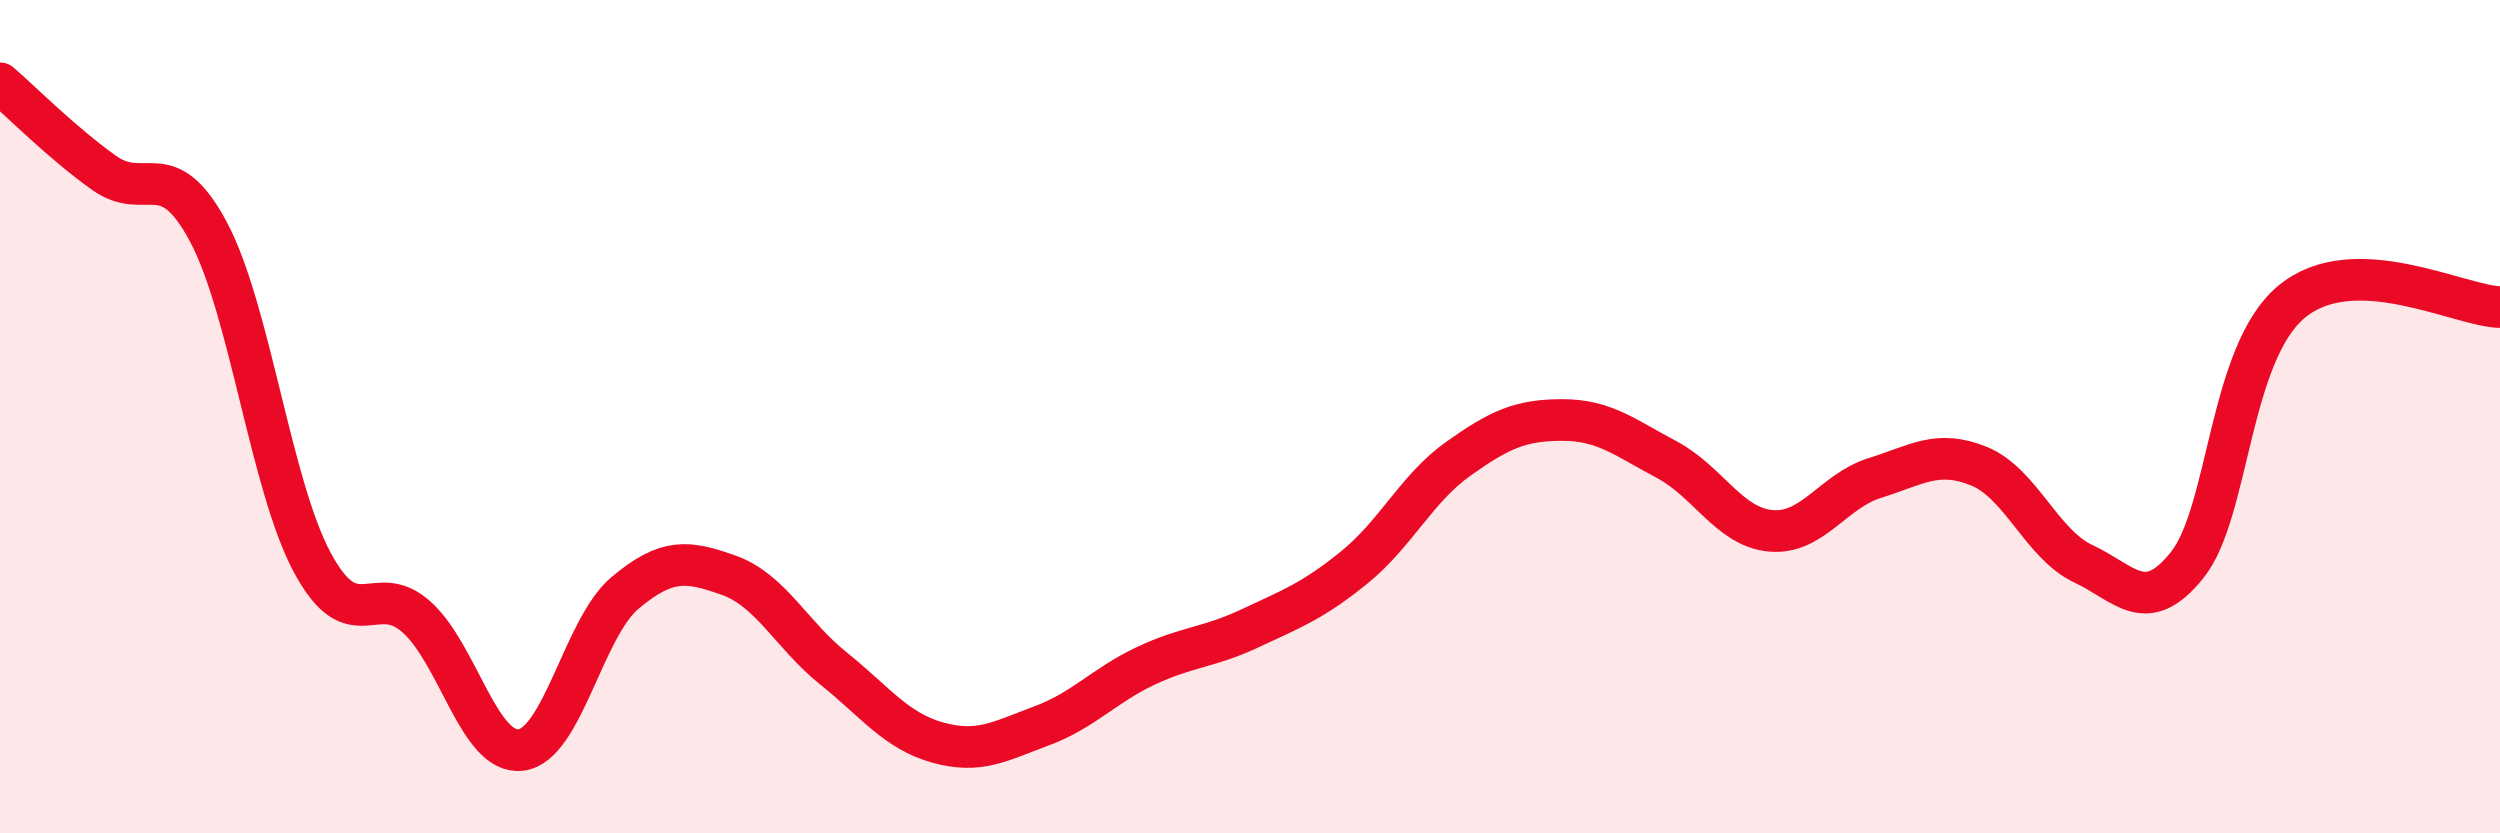
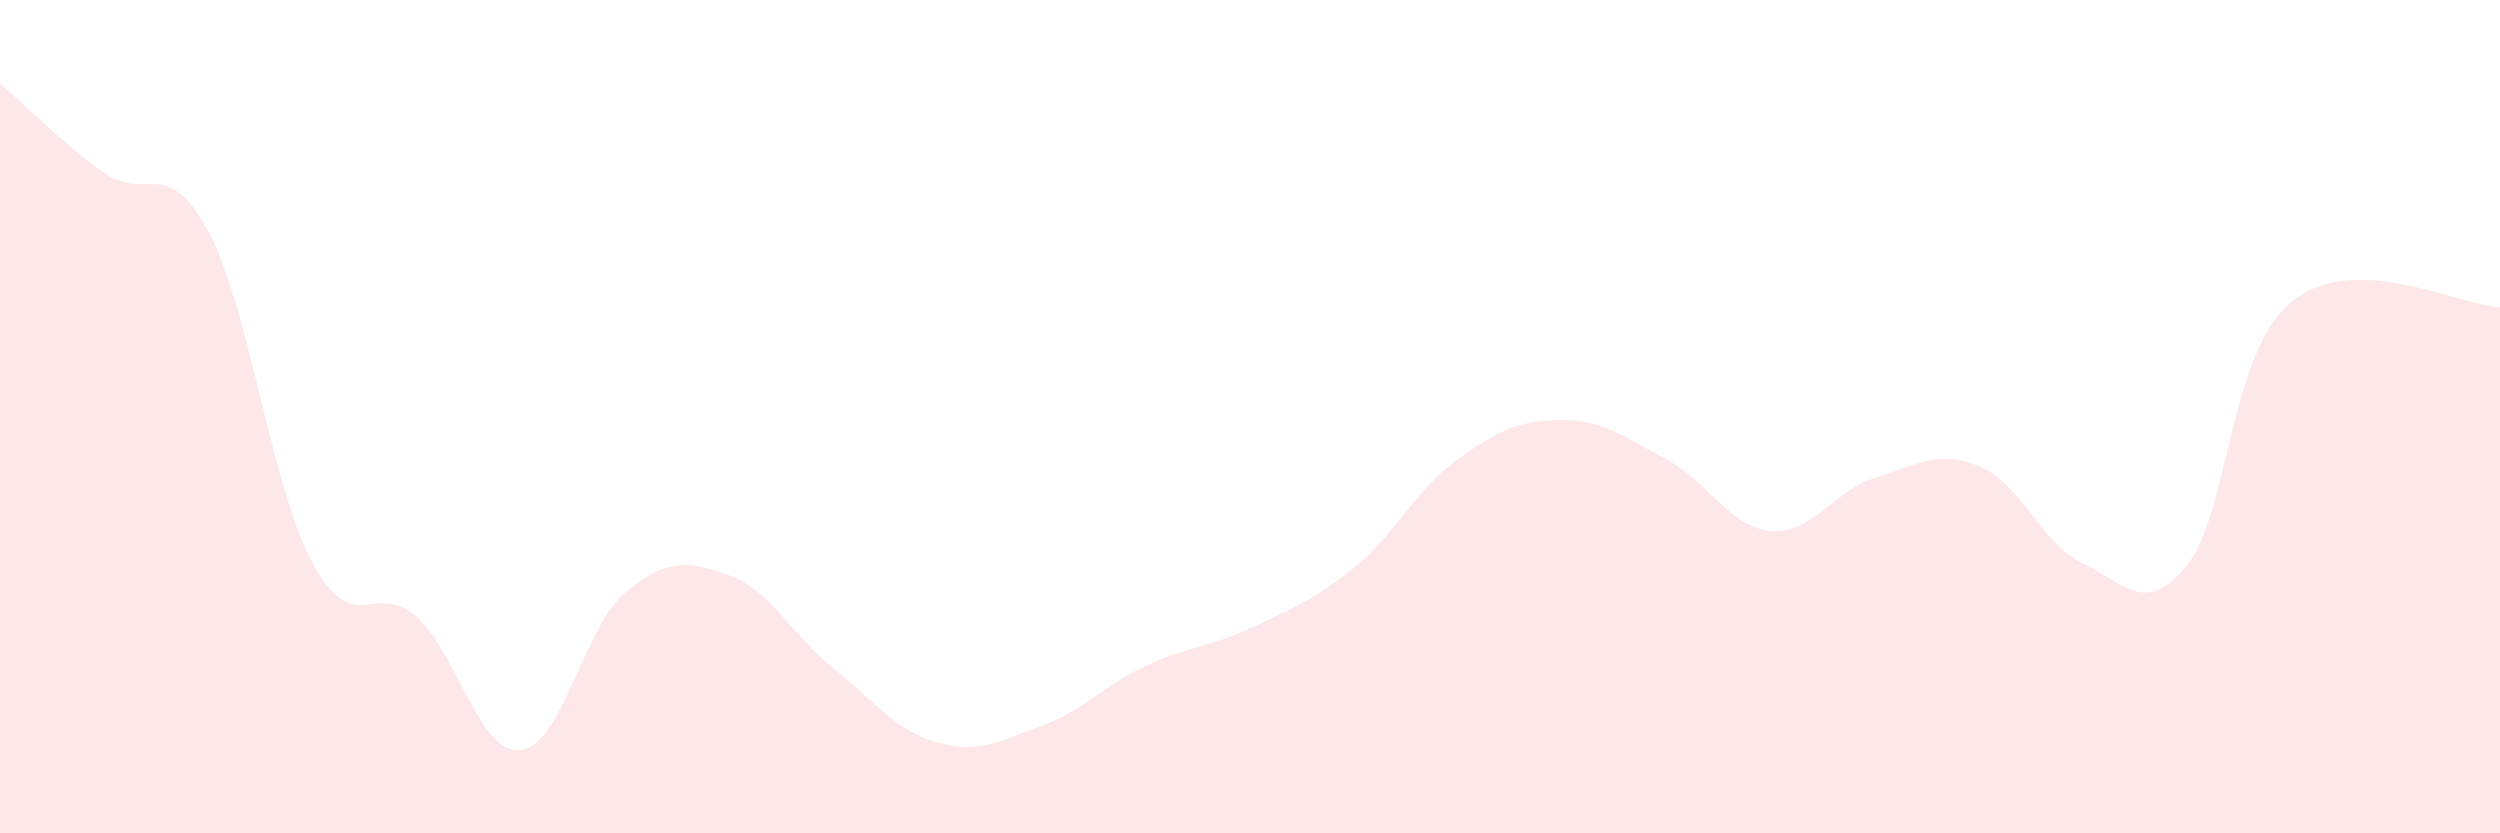
<svg xmlns="http://www.w3.org/2000/svg" width="60" height="20" viewBox="0 0 60 20">
  <path d="M 0,2 C 0.5,2.43 1.5,3.44 2.5,4.15 C 3.5,4.86 4,3.69 5,5.56 C 6,7.43 6.5,11.66 7.5,13.51 C 8.5,15.36 9,13.91 10,14.81 C 11,15.71 11.5,18.12 12.5,18 C 13.5,17.88 14,15.07 15,14.23 C 16,13.39 16.5,13.45 17.5,13.81 C 18.5,14.17 19,15.24 20,16.04 C 21,16.84 21.5,17.54 22.5,17.82 C 23.5,18.1 24,17.79 25,17.42 C 26,17.05 26.5,16.45 27.5,15.98 C 28.5,15.51 29,15.55 30,15.08 C 31,14.61 31.5,14.43 32.5,13.62 C 33.5,12.81 34,11.72 35,11.01 C 36,10.3 36.5,10.08 37.5,10.08 C 38.5,10.08 39,10.5 40,11.03 C 41,11.56 41.5,12.65 42.5,12.74 C 43.5,12.83 44,11.78 45,11.47 C 46,11.16 46.5,10.78 47.5,11.19 C 48.5,11.6 49,13.06 50,13.53 C 51,14 51.5,14.81 52.5,13.55 C 53.5,12.29 53.5,8.48 55,7.24 C 56.5,6 59,7.34 60,7.37L60 20L0 20Z" fill="#EB0A25" opacity="0.1" stroke-linecap="round" stroke-linejoin="round" />
-   <path d="M 0,2 C 0.5,2.43 1.5,3.44 2.5,4.15 C 3.5,4.86 4,3.69 5,5.56 C 6,7.43 6.5,11.66 7.5,13.51 C 8.5,15.36 9,13.91 10,14.81 C 11,15.71 11.5,18.12 12.5,18 C 13.5,17.88 14,15.07 15,14.23 C 16,13.39 16.5,13.45 17.5,13.81 C 18.5,14.17 19,15.24 20,16.04 C 21,16.84 21.5,17.54 22.5,17.82 C 23.5,18.1 24,17.79 25,17.42 C 26,17.05 26.5,16.45 27.5,15.98 C 28.5,15.51 29,15.55 30,15.08 C 31,14.61 31.5,14.43 32.5,13.62 C 33.5,12.81 34,11.72 35,11.01 C 36,10.3 36.5,10.08 37.5,10.08 C 38.5,10.08 39,10.5 40,11.03 C 41,11.56 41.5,12.65 42.5,12.74 C 43.5,12.83 44,11.78 45,11.47 C 46,11.16 46.5,10.78 47.5,11.19 C 48.5,11.6 49,13.06 50,13.53 C 51,14 51.5,14.81 52.5,13.55 C 53.5,12.29 53.5,8.48 55,7.24 C 56.5,6 59,7.34 60,7.37" stroke="#EB0A25" stroke-width="1" fill="none" stroke-linecap="round" stroke-linejoin="round" />
</svg>